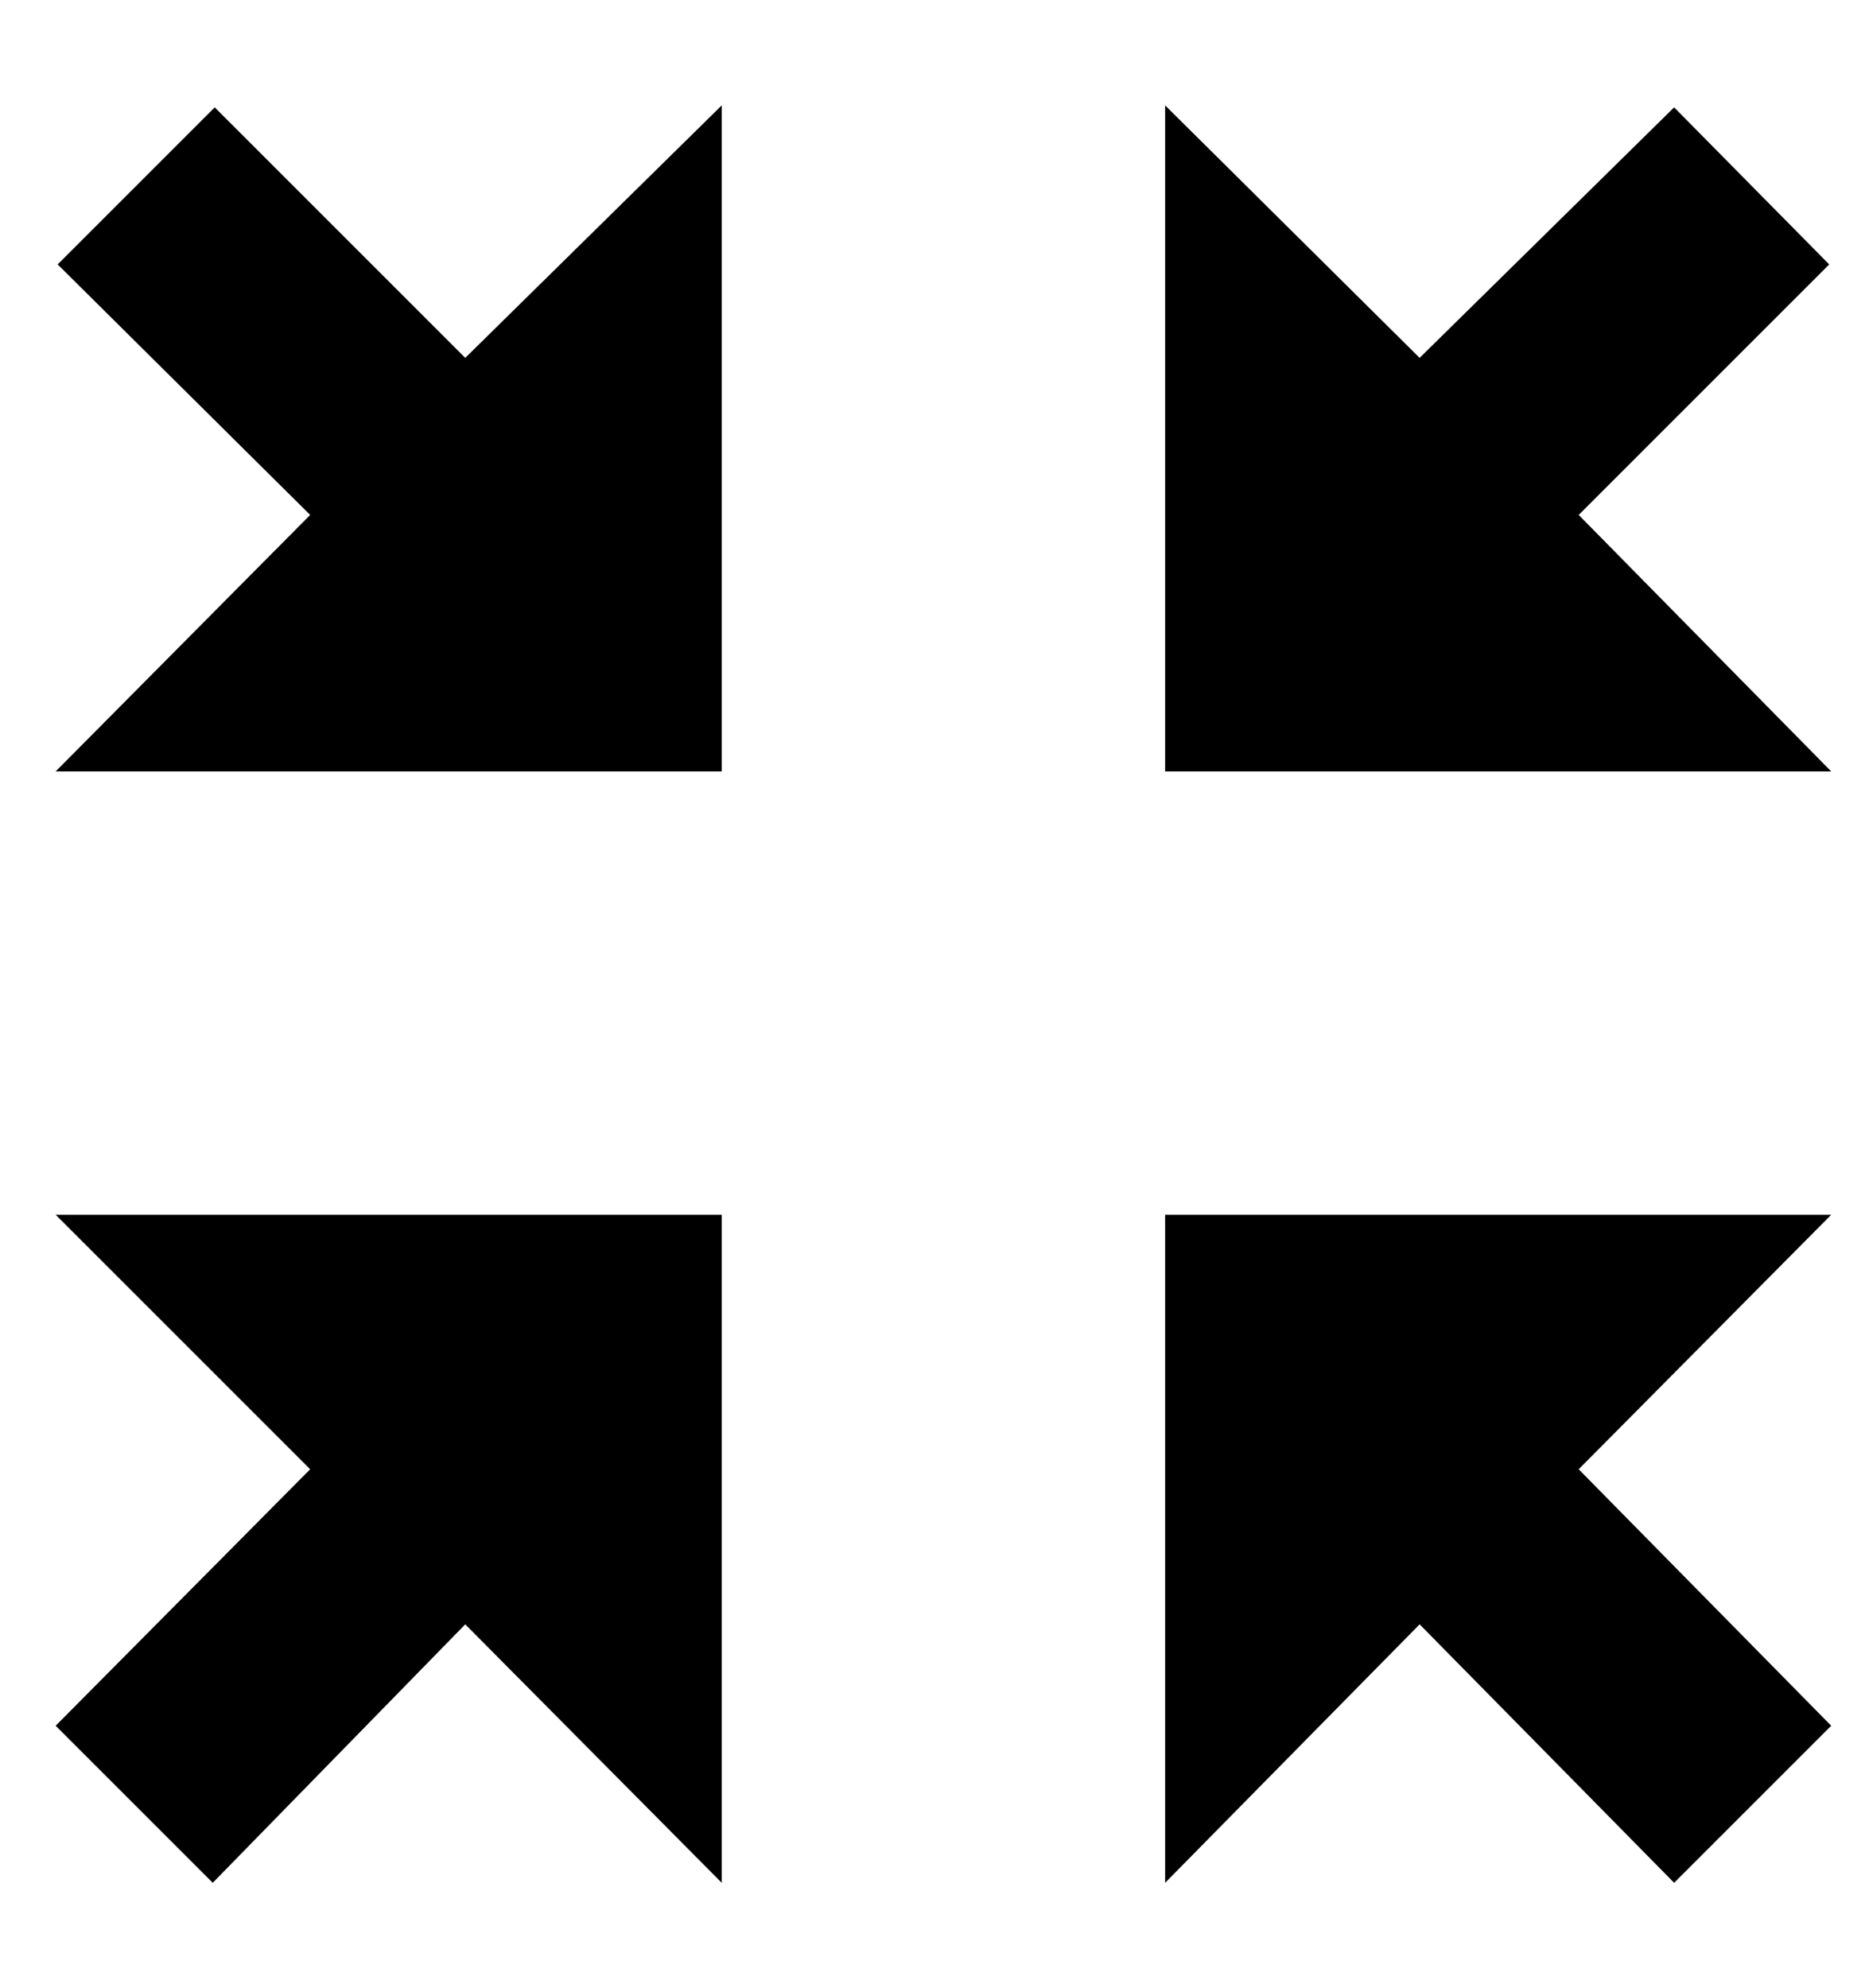
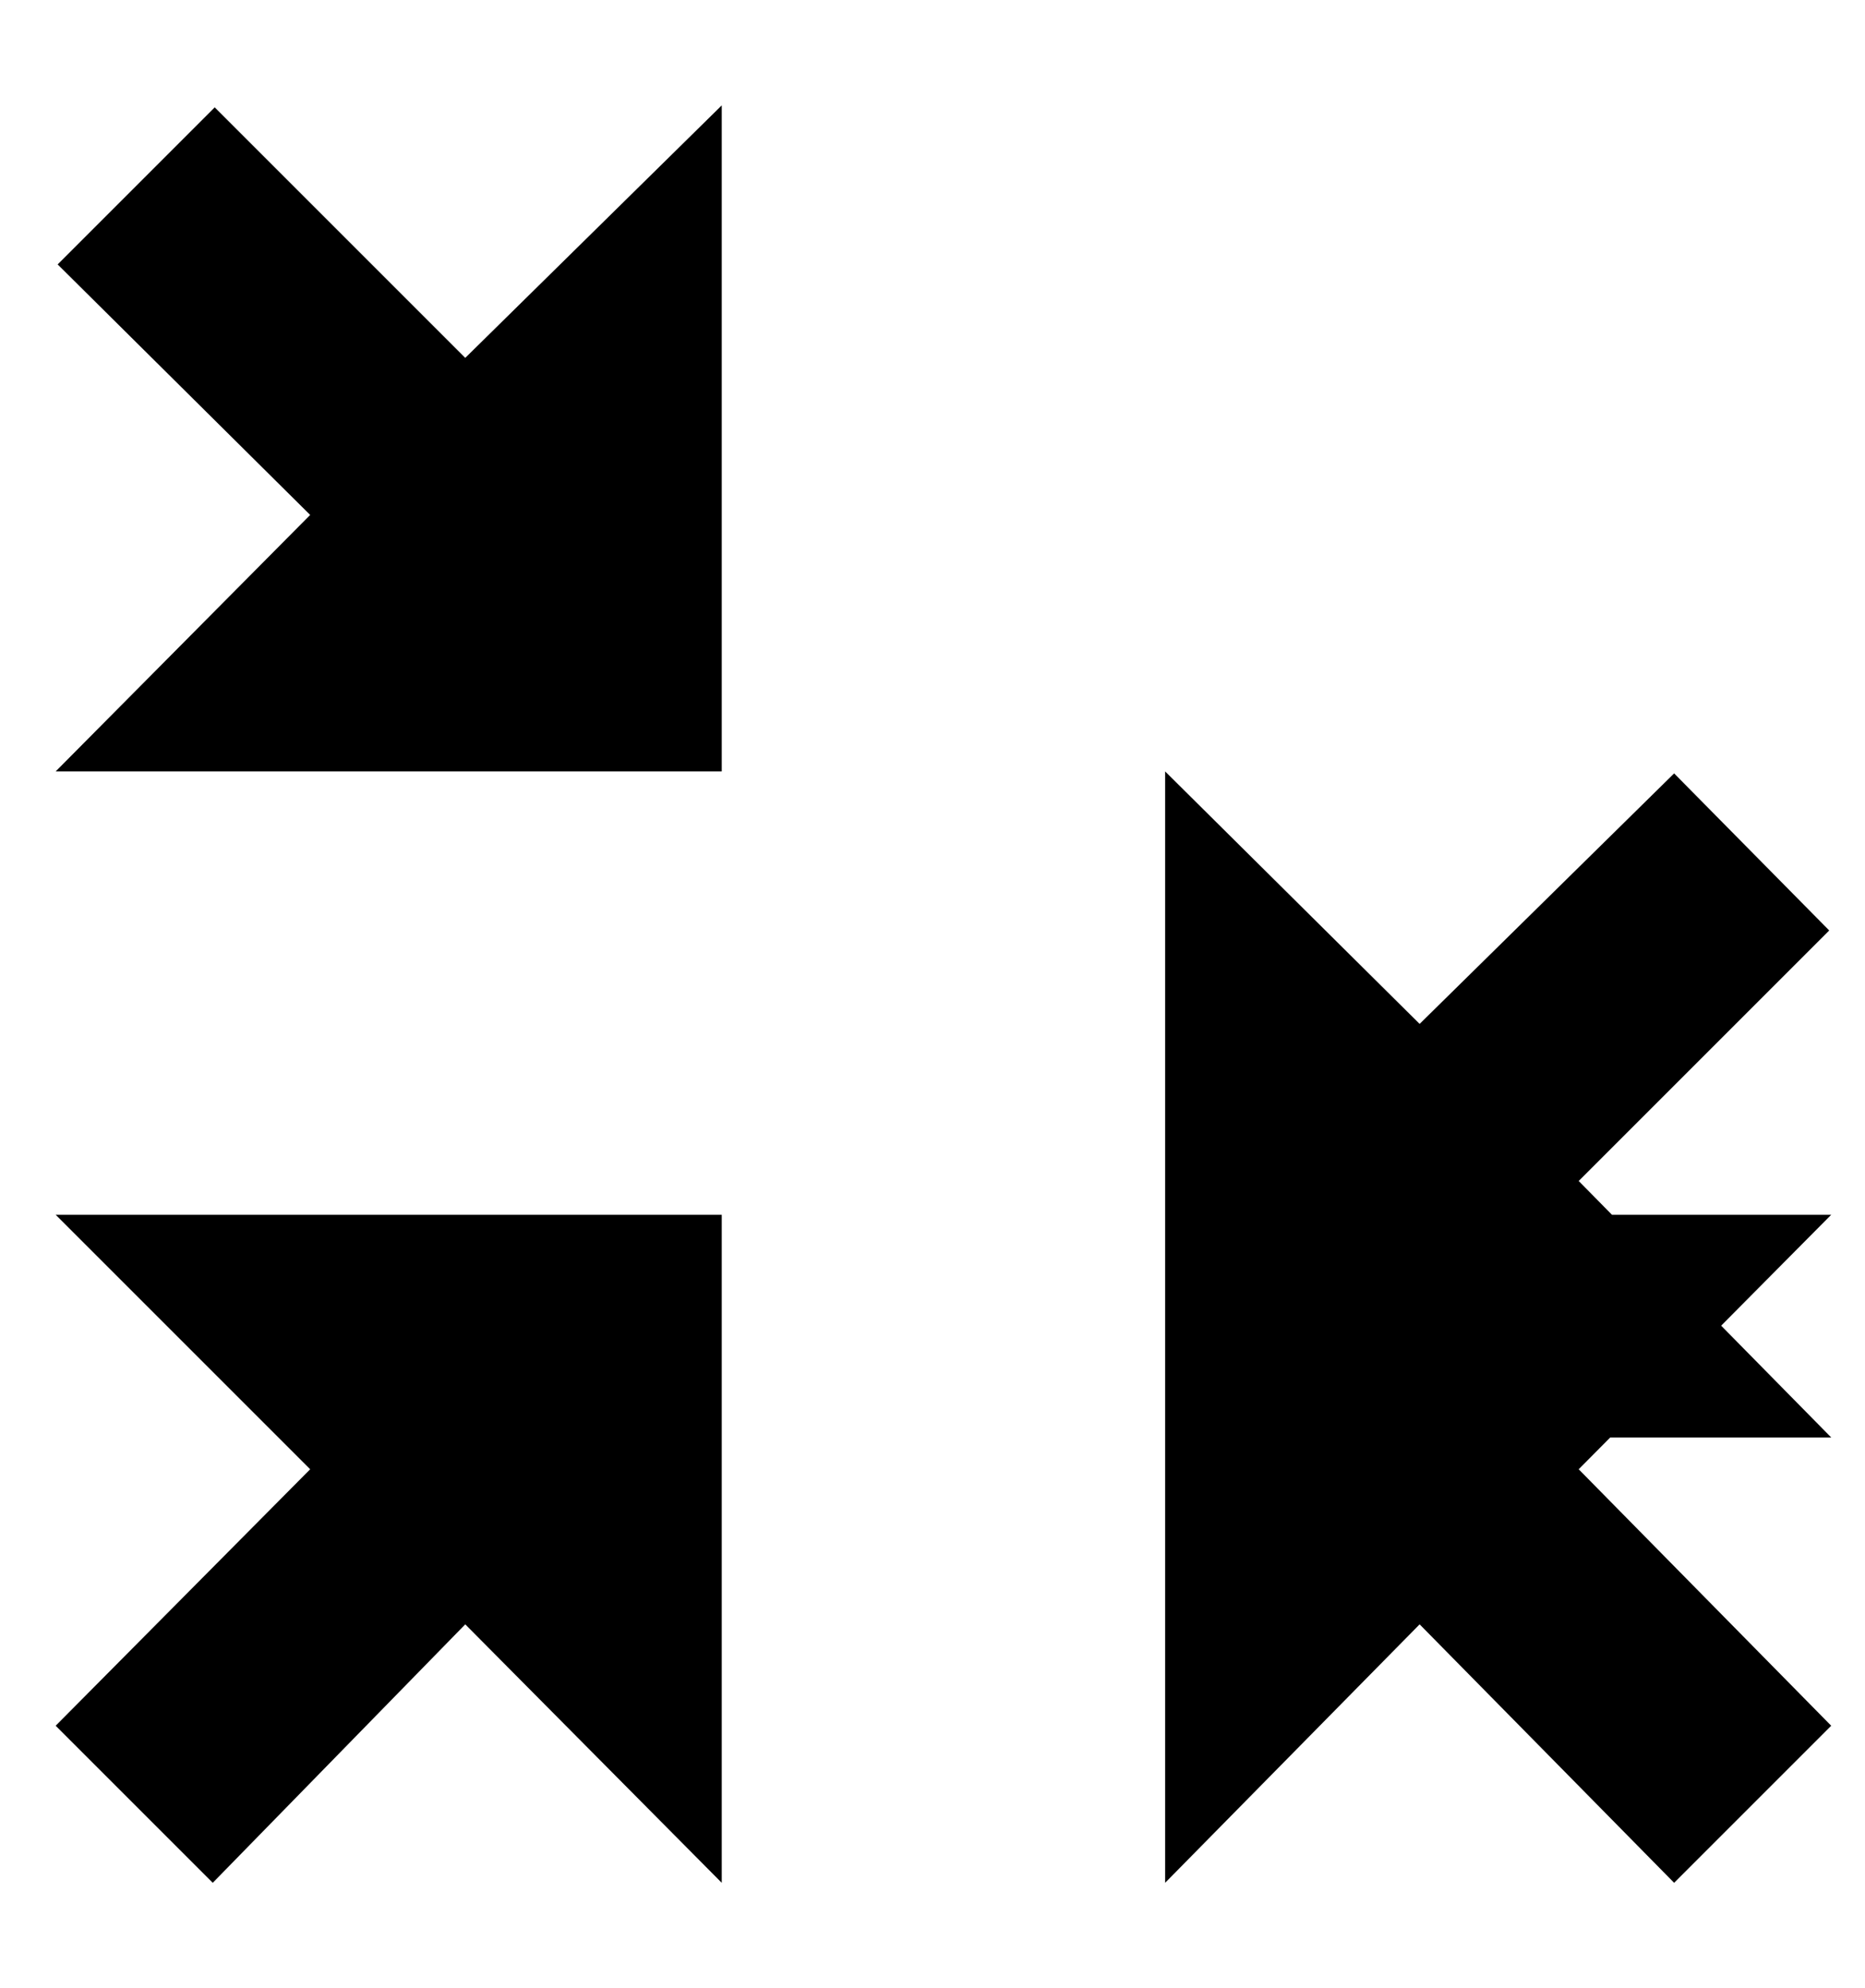
<svg xmlns="http://www.w3.org/2000/svg" version="1.1" viewBox="-10 0 938 1000">
-   <path fill="currentColor" d="M704 817l-128 130v-336h335l-127 128l127 129l-79 79zM18 388l128 -129l-127 -126l79 -79l126 126l129 -127v335h-335zM18 868l128 -129l-128 -128h335v336l-129 -130l-127 130zM576 388v-335l128 127l128 -126l78 79l-126 126l127 129h-335z" />
+   <path fill="currentColor" d="M704 817l-128 130v-336h335l-127 128l127 129l-79 79zM18 388l128 -129l-127 -126l79 -79l126 126l129 -127v335h-335zM18 868l128 -129l-128 -128h335v336l-129 -130l-127 130zM576 388l128 127l128 -126l78 79l-126 126l127 129h-335z" />
</svg>